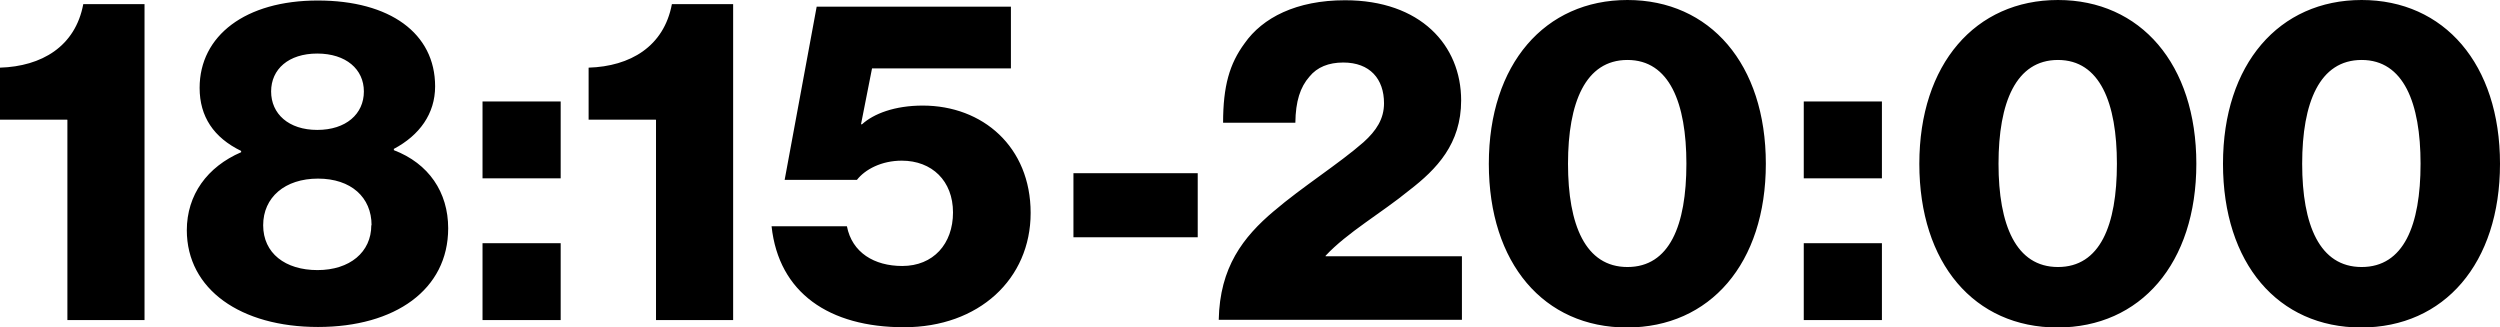
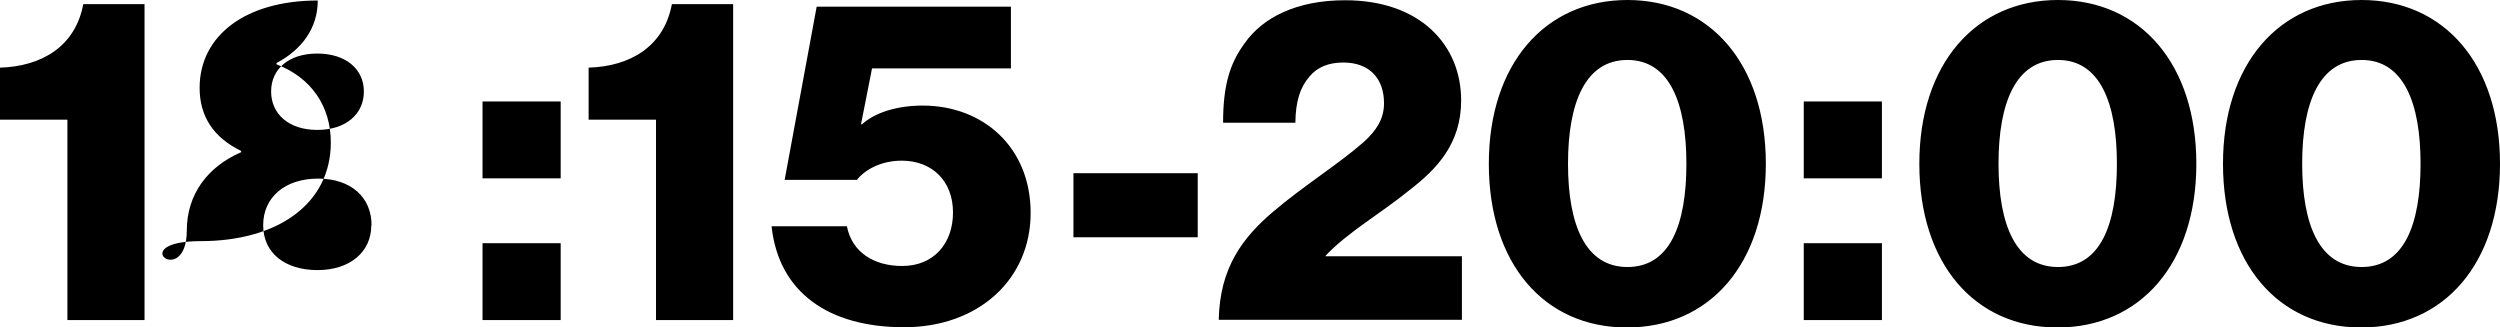
<svg xmlns="http://www.w3.org/2000/svg" data-name="レイヤー 2" viewBox="0 0 97.56 12.77">
-   <path d="M2.62 4.67H0V2.64c1.62-.05 2.94-.82 3.25-2.48h2.39v12.33H2.63V4.68zm4.67 4.32c0-1.39.8-2.48 2.12-3.05v-.05c-1.07-.52-1.62-1.34-1.62-2.46C7.79 1.39 9.58.02 12.4.02s4.58 1.28 4.58 3.35c0 1.07-.61 1.91-1.61 2.44v.05c1.36.52 2.12 1.64 2.12 3.05 0 2.39-2.07 3.85-5.08 3.85S7.29 11.3 7.29 8.98zm7.21-.2c0-1.09-.8-1.82-2.09-1.82s-2.14.73-2.14 1.82.86 1.75 2.12 1.75 2.1-.7 2.1-1.75zm-.3-5.22c0-.87-.7-1.48-1.82-1.48s-1.8.61-1.8 1.48.68 1.5 1.8 1.5 1.82-.62 1.82-1.5zm4.63.39h3.05v3h-3.05v-3zm0 5.53h3.05v3h-3.05v-3zm6.76-4.82h-2.62V2.64c1.62-.05 2.94-.82 3.25-2.48h2.39v12.33H25.6V4.68zm4.52 4.16h2.94c.2 1.03 1.07 1.55 2.16 1.55 1.21 0 1.98-.86 1.98-2.09s-.82-2.02-2-2.02c-.79 0-1.43.34-1.75.75h-2.82L31.87.26h7.58v2.41h-5.42l-.43 2.18h.04c.45-.41 1.27-.73 2.37-.73 2.34 0 4.21 1.61 4.21 4.19s-2.02 4.46-4.94 4.46-4.89-1.34-5.17-3.94zm11.78-2.07h4.85v2.5h-4.85v-2.5zm7.82 1.48c1.11-.95 2.53-1.84 3.5-2.69.5-.45.8-.91.8-1.52 0-.95-.55-1.59-1.59-1.59-.57 0-1.02.18-1.32.55-.36.41-.54.96-.55 1.8h-2.82c0-1.43.25-2.3.84-3.1.7-1 2.02-1.68 3.92-1.68 2.94 0 4.53 1.75 4.53 3.91 0 1.69-.95 2.68-2.03 3.51-1.09.89-2.41 1.64-3.26 2.55V10h5.32v2.48h-9.49c.04-2.05.95-3.23 2.16-4.25zm8.39-1.85C58.1 2.5 60.29 0 63.51 0s5.4 2.5 5.4 6.39-2.18 6.39-5.42 6.39-5.39-2.5-5.39-6.39zm7.71 0c0-2.37-.66-4.05-2.3-4.05S61.19 4 61.19 6.39s.68 4.03 2.32 4.03 2.3-1.62 2.3-4.03zm4.58-2.43h3.05v3h-3.05v-3zm0 5.53h3.05v3h-3.05v-3zm4.51-3.1C74.9 2.5 77.09 0 80.31 0s5.4 2.5 5.4 6.39-2.18 6.39-5.42 6.39-5.39-2.5-5.39-6.39zm7.71 0c0-2.37-.66-4.05-2.3-4.05S77.99 4 77.99 6.39s.68 4.03 2.32 4.03 2.3-1.62 2.3-4.03zm4.14 0C86.75 2.5 88.94 0 92.16 0s5.4 2.5 5.4 6.39-2.18 6.39-5.42 6.39-5.39-2.5-5.39-6.39zm7.71 0c0-2.37-.66-4.05-2.3-4.05S89.84 4 89.84 6.39s.68 4.03 2.32 4.03 2.3-1.62 2.3-4.03z" data-name="レイヤー 1" />
+   <path d="M2.62 4.67H0V2.64c1.62-.05 2.94-.82 3.25-2.48h2.39v12.33H2.63V4.68zm4.67 4.32c0-1.39.8-2.48 2.12-3.05v-.05c-1.07-.52-1.62-1.34-1.62-2.46C7.79 1.39 9.58.02 12.4.02c0 1.07-.61 1.91-1.61 2.44v.05c1.36.52 2.12 1.64 2.12 3.05 0 2.39-2.07 3.85-5.08 3.85S7.29 11.3 7.29 8.98zm7.21-.2c0-1.09-.8-1.82-2.09-1.82s-2.14.73-2.14 1.82.86 1.75 2.12 1.75 2.1-.7 2.1-1.75zm-.3-5.22c0-.87-.7-1.48-1.82-1.48s-1.8.61-1.8 1.48.68 1.5 1.8 1.5 1.82-.62 1.82-1.5zm4.63.39h3.05v3h-3.05v-3zm0 5.53h3.05v3h-3.05v-3zm6.76-4.82h-2.62V2.64c1.62-.05 2.94-.82 3.25-2.48h2.39v12.33H25.6V4.68zm4.52 4.16h2.94c.2 1.03 1.07 1.55 2.16 1.55 1.21 0 1.98-.86 1.98-2.09s-.82-2.02-2-2.02c-.79 0-1.43.34-1.75.75h-2.82L31.87.26h7.58v2.41h-5.42l-.43 2.18h.04c.45-.41 1.27-.73 2.37-.73 2.34 0 4.21 1.61 4.21 4.19s-2.02 4.46-4.94 4.46-4.89-1.34-5.17-3.94zm11.78-2.07h4.85v2.5h-4.85v-2.5zm7.82 1.48c1.11-.95 2.53-1.84 3.5-2.69.5-.45.8-.91.8-1.52 0-.95-.55-1.59-1.59-1.59-.57 0-1.02.18-1.32.55-.36.41-.54.96-.55 1.8h-2.82c0-1.43.25-2.3.84-3.1.7-1 2.02-1.68 3.92-1.68 2.94 0 4.53 1.75 4.53 3.91 0 1.69-.95 2.68-2.03 3.51-1.09.89-2.41 1.64-3.26 2.55V10h5.32v2.48h-9.49c.04-2.05.95-3.23 2.16-4.25zm8.39-1.85C58.1 2.5 60.29 0 63.51 0s5.4 2.5 5.4 6.39-2.18 6.39-5.42 6.39-5.39-2.5-5.39-6.39zm7.71 0c0-2.37-.66-4.05-2.3-4.05S61.19 4 61.19 6.39s.68 4.03 2.32 4.03 2.3-1.62 2.3-4.03zm4.58-2.43h3.05v3h-3.05v-3zm0 5.53h3.05v3h-3.05v-3zm4.51-3.1C74.9 2.5 77.09 0 80.31 0s5.4 2.5 5.4 6.39-2.18 6.39-5.42 6.39-5.39-2.5-5.39-6.39zm7.71 0c0-2.37-.66-4.05-2.3-4.05S77.99 4 77.99 6.39s.68 4.03 2.32 4.03 2.3-1.62 2.3-4.03zm4.14 0C86.75 2.5 88.94 0 92.16 0s5.4 2.5 5.4 6.39-2.18 6.39-5.42 6.39-5.39-2.5-5.39-6.39zm7.71 0c0-2.37-.66-4.05-2.3-4.05S89.84 4 89.84 6.39s.68 4.03 2.32 4.03 2.3-1.62 2.3-4.03z" data-name="レイヤー 1" />
</svg>